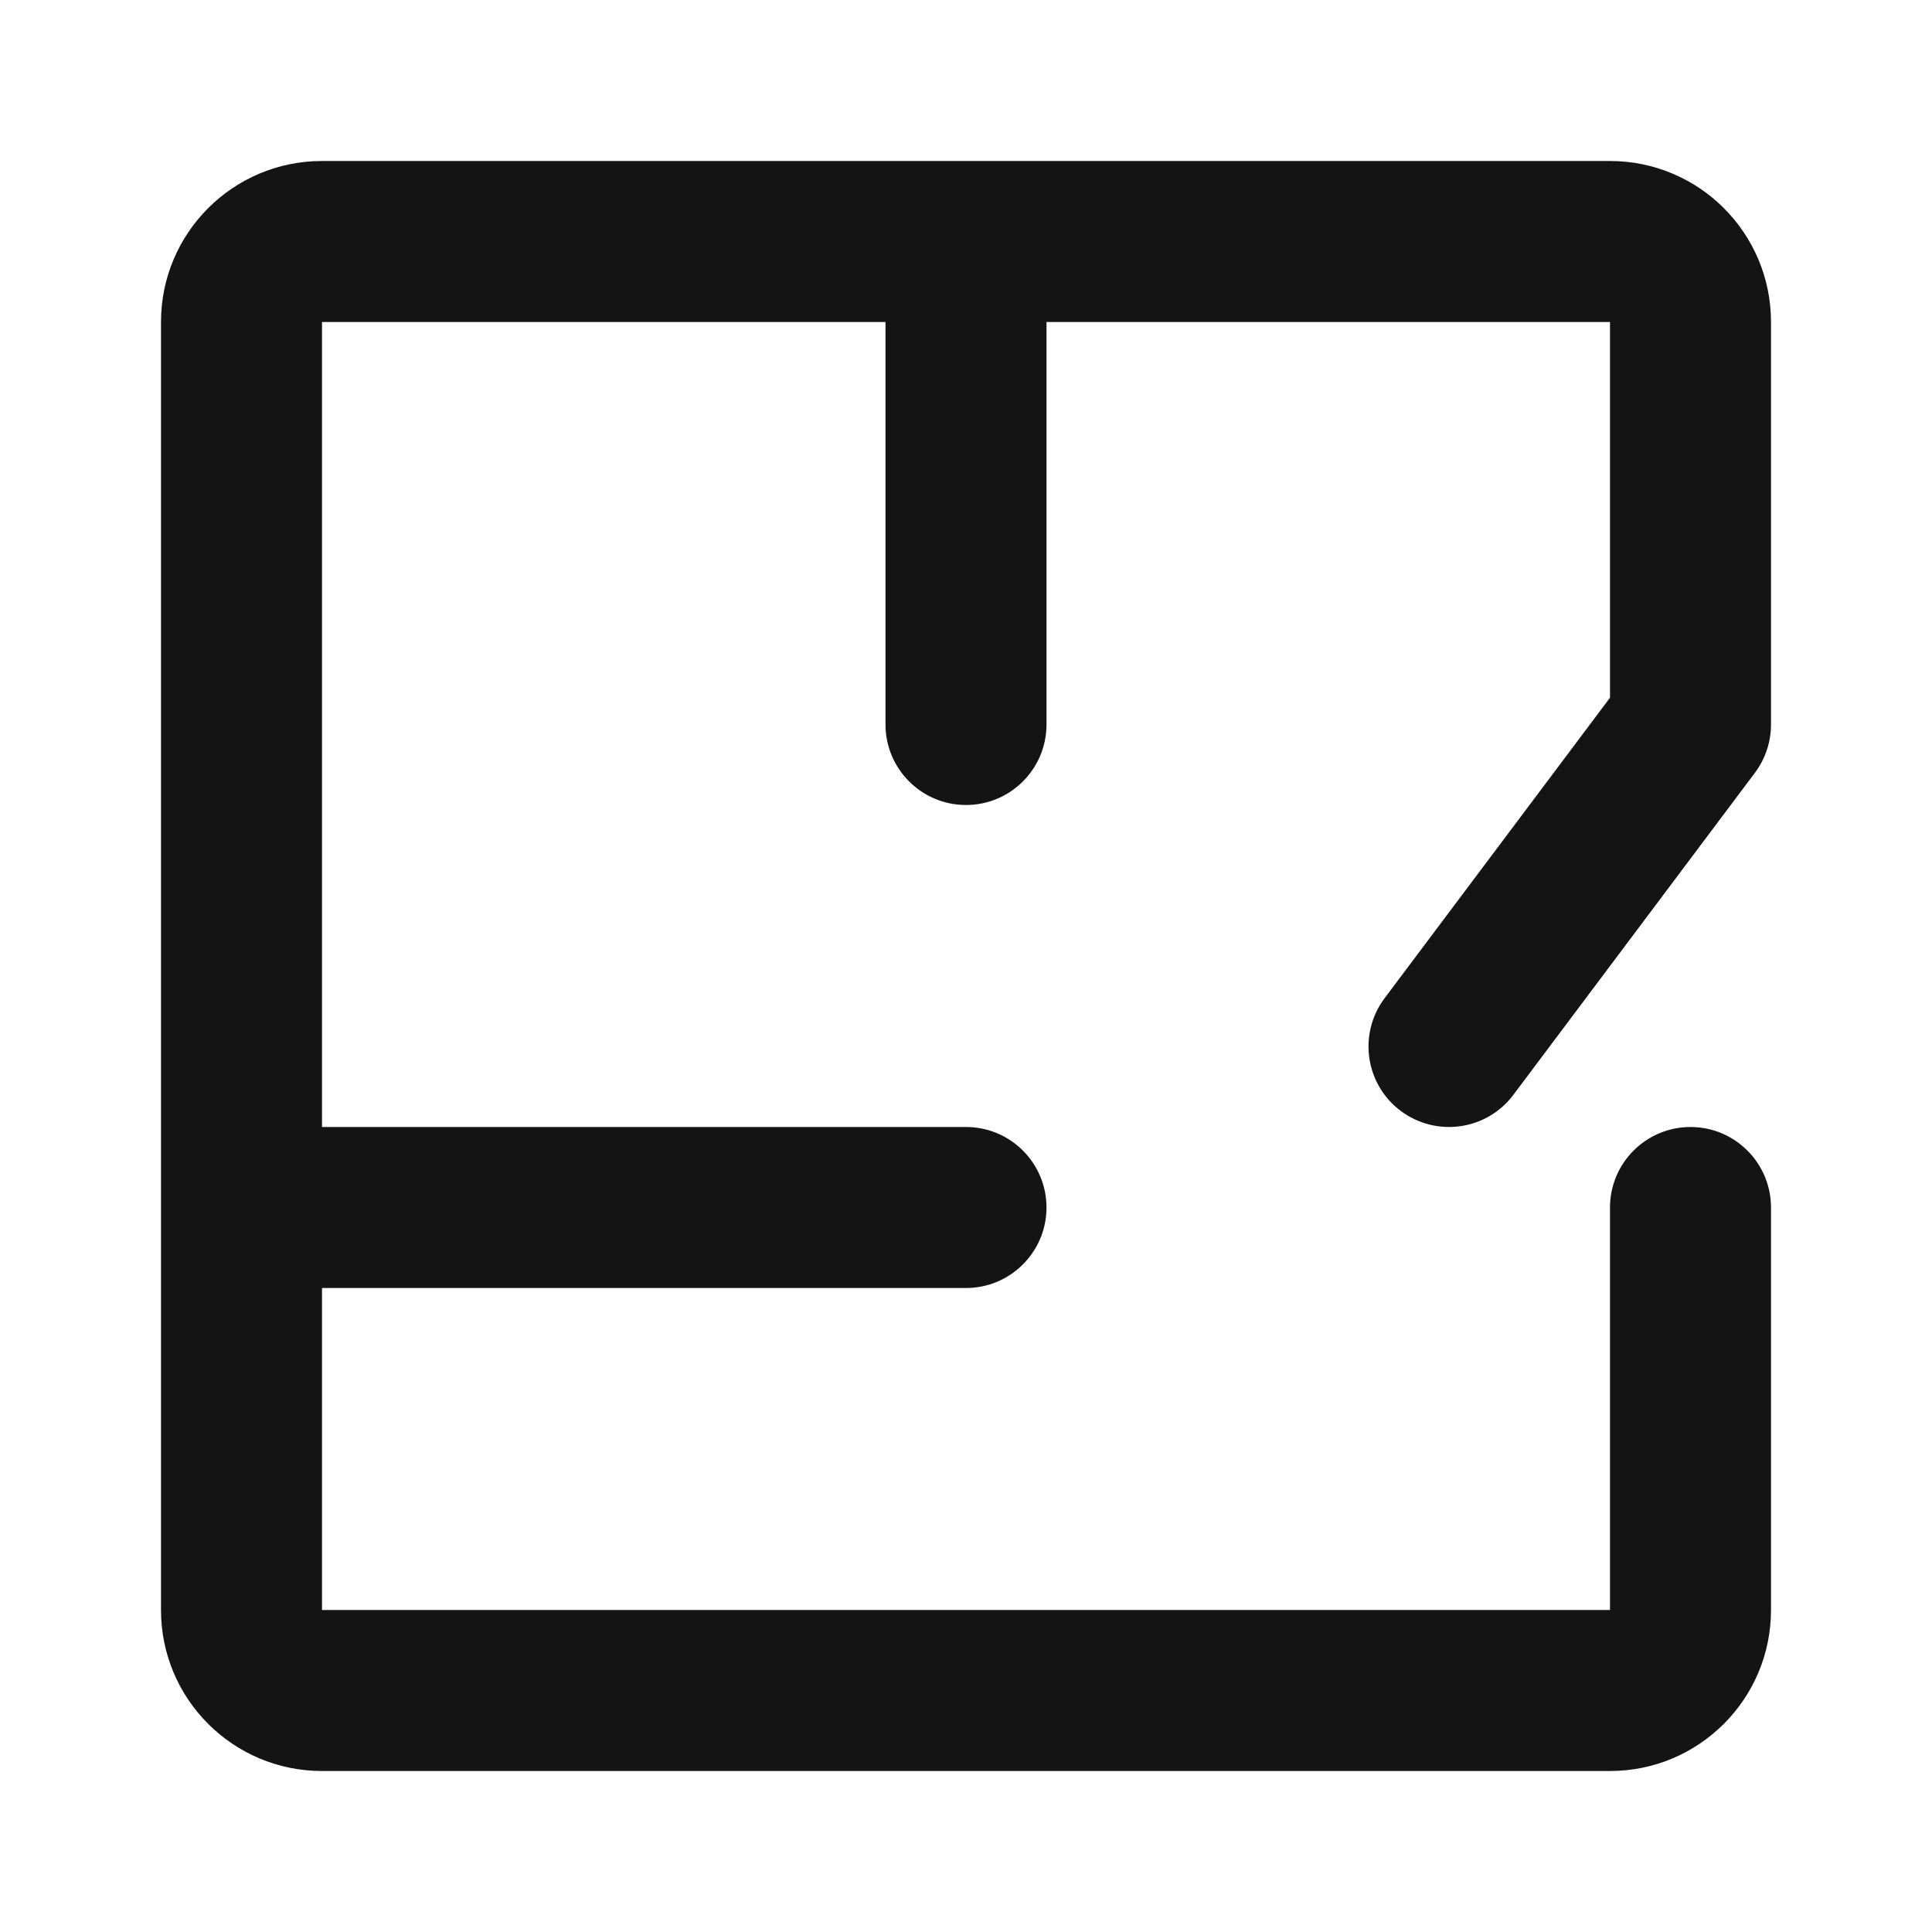
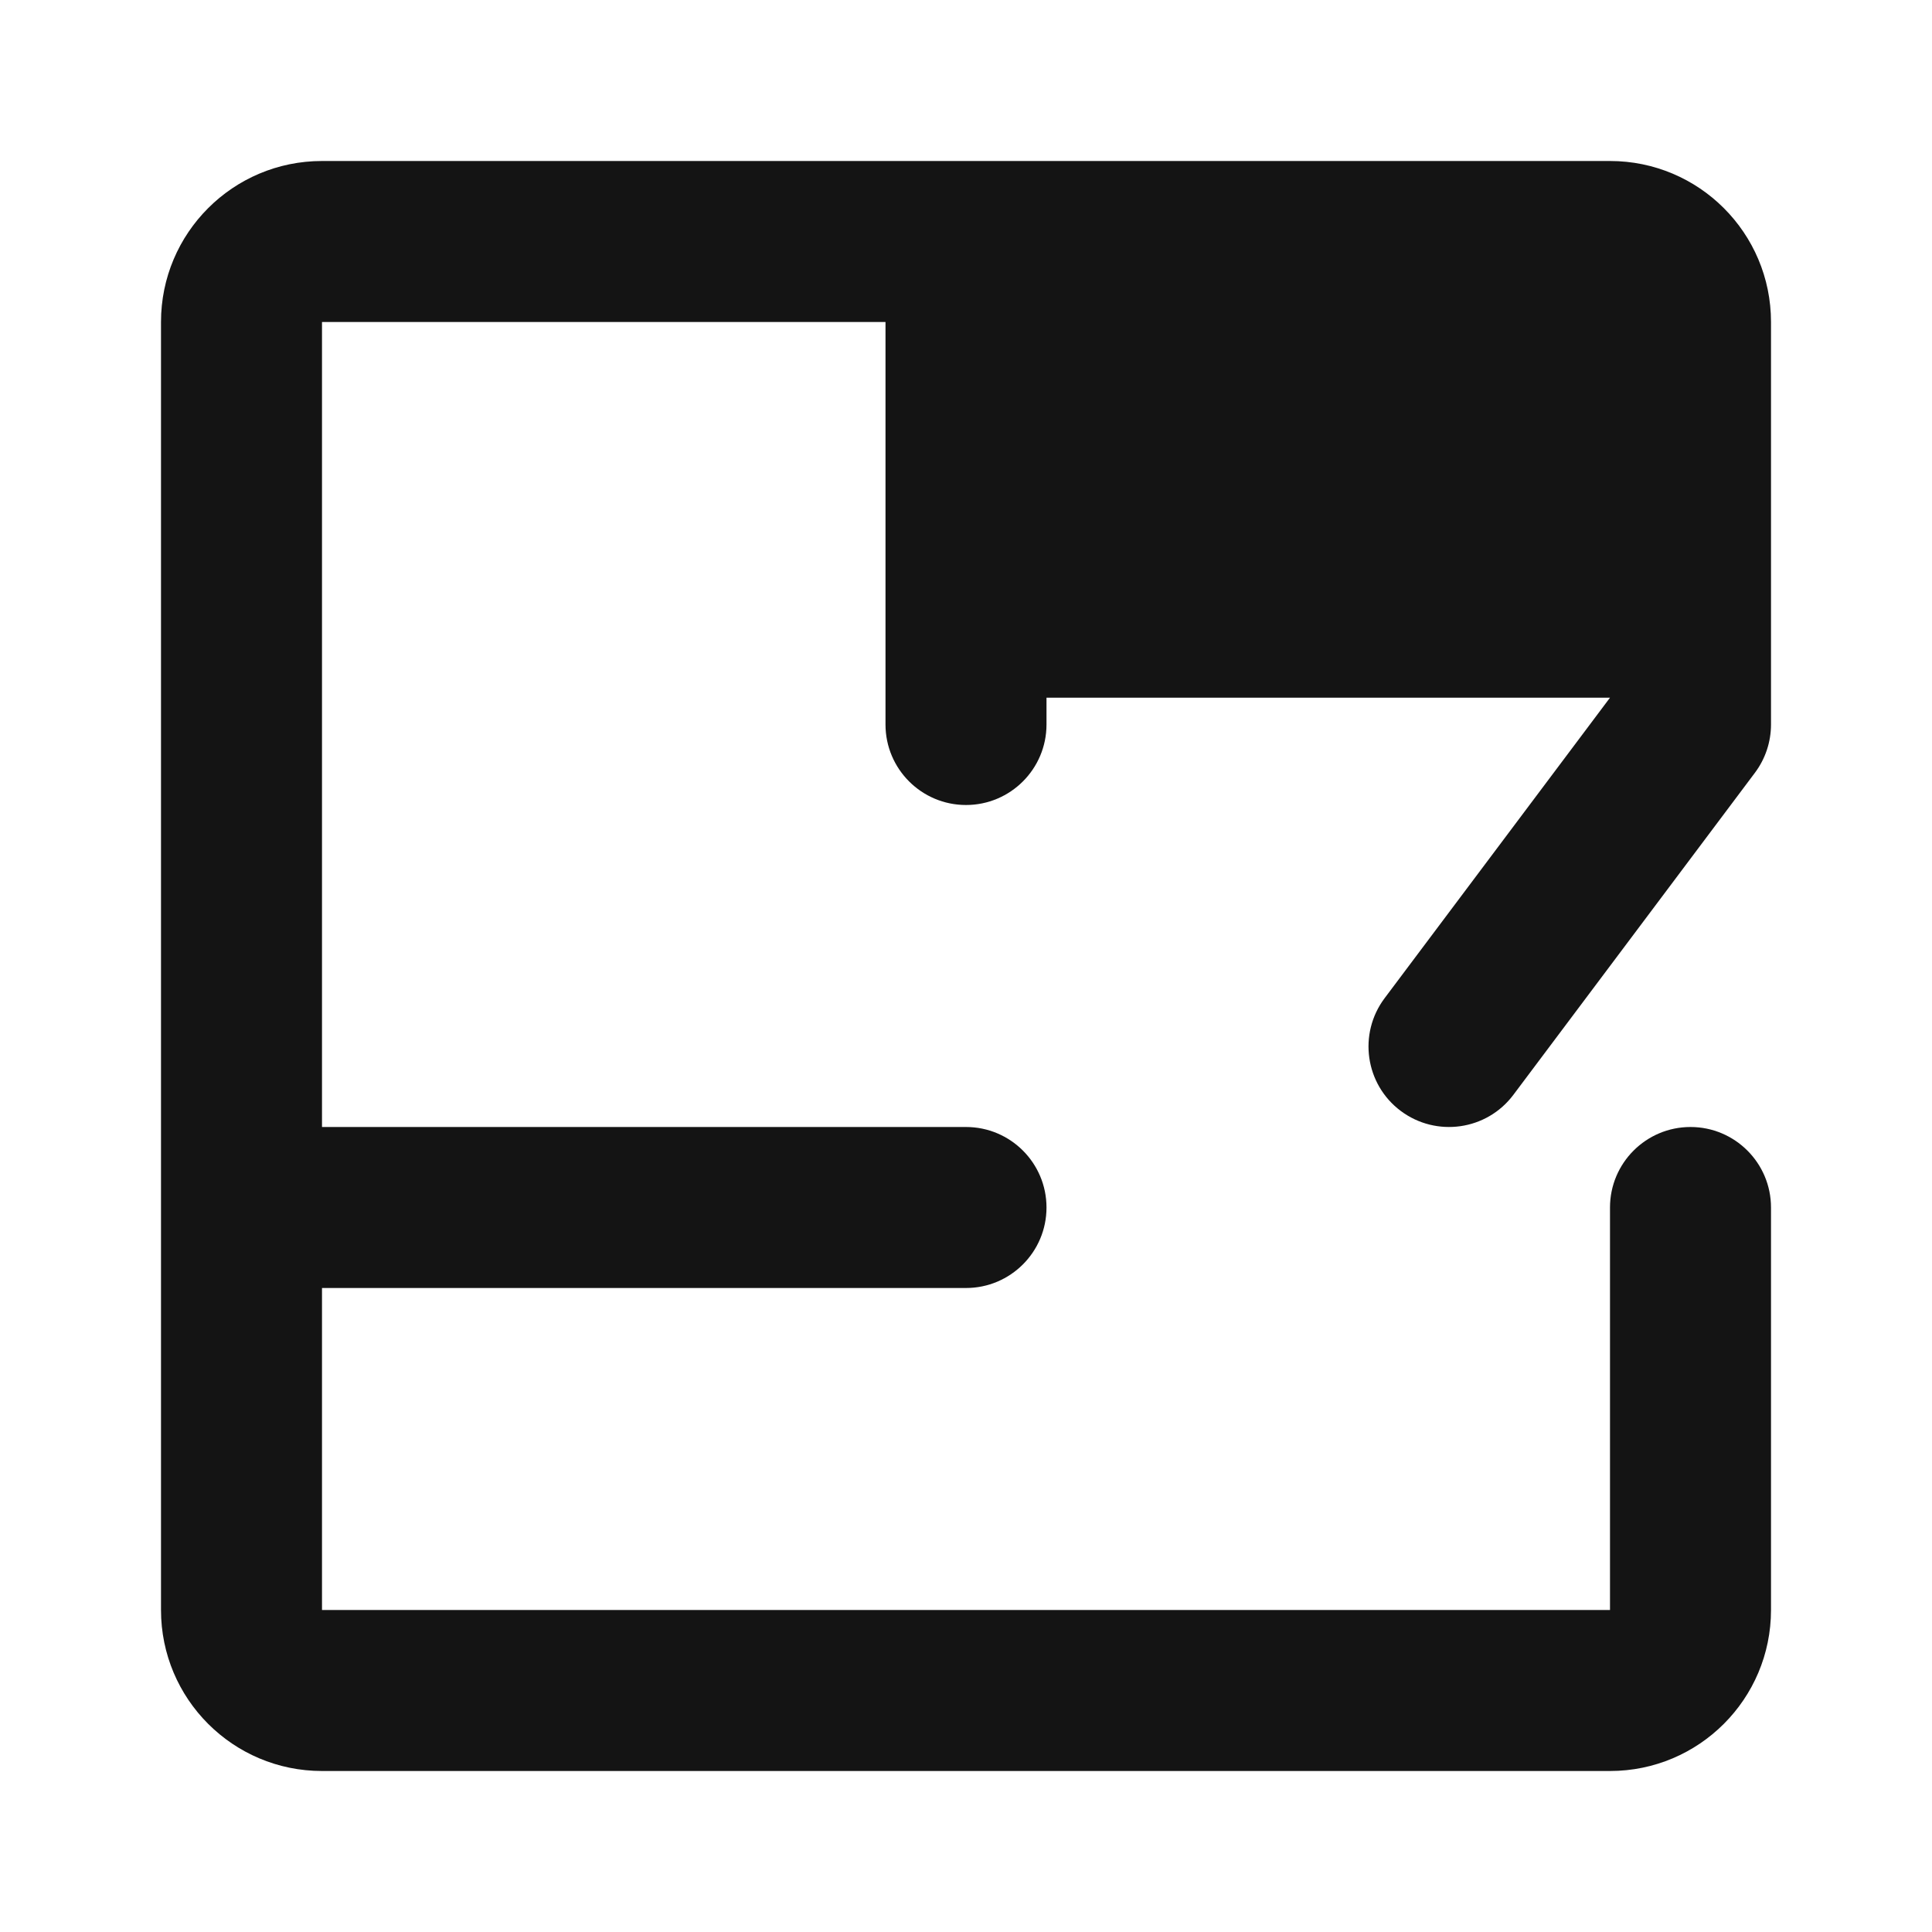
<svg xmlns="http://www.w3.org/2000/svg" width="24" height="24" viewBox="0 0 24 24" fill="none">
-   <path fill-rule="evenodd" clip-rule="evenodd" d="M2 4C2 2.895 2.895 2 4 2H20C21.105 2 22 2.895 22 4V9C22 9.216 21.93 9.427 21.8 9.6L18.8 13.6C18.469 14.042 17.842 14.131 17.4 13.8C16.958 13.469 16.869 12.842 17.2 12.4L20 8.667V4H13V9C13 9.552 12.552 10 12 10C11.448 10 11 9.552 11 9V4H4V14L12 14C12.552 14 13 14.448 13 15C13 15.552 12.552 16 12 16L4 16V20H20V15C20 14.448 20.448 14 21 14C21.552 14 22 14.448 22 15V20C22 21.105 21.105 22 20 22H4C2.895 22 2 21.105 2 20V4Z" fill="#141414" />
+   <path fill-rule="evenodd" clip-rule="evenodd" d="M2 4C2 2.895 2.895 2 4 2H20C21.105 2 22 2.895 22 4V9C22 9.216 21.93 9.427 21.8 9.6L18.8 13.6C18.469 14.042 17.842 14.131 17.4 13.8C16.958 13.469 16.869 12.842 17.2 12.4L20 8.667H13V9C13 9.552 12.552 10 12 10C11.448 10 11 9.552 11 9V4H4V14L12 14C12.552 14 13 14.448 13 15C13 15.552 12.552 16 12 16L4 16V20H20V15C20 14.448 20.448 14 21 14C21.552 14 22 14.448 22 15V20C22 21.105 21.105 22 20 22H4C2.895 22 2 21.105 2 20V4Z" fill="#141414" />
</svg>